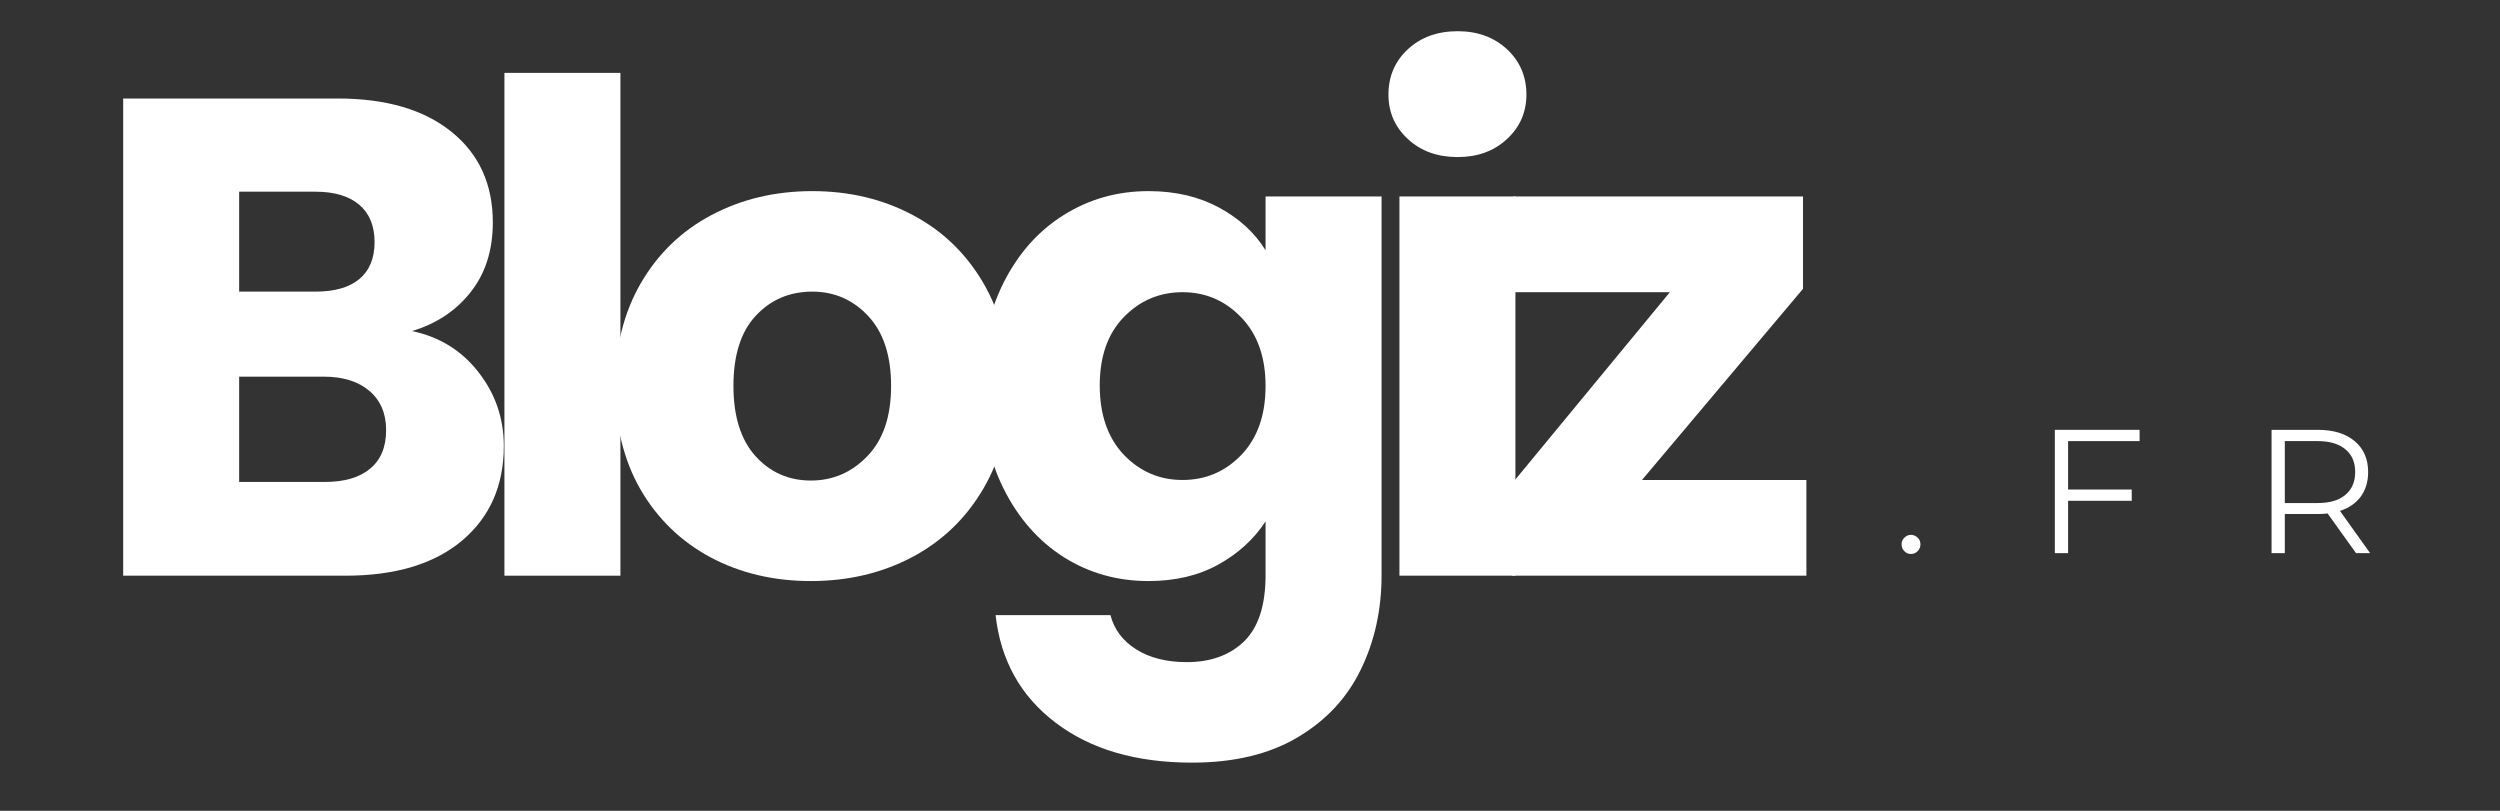
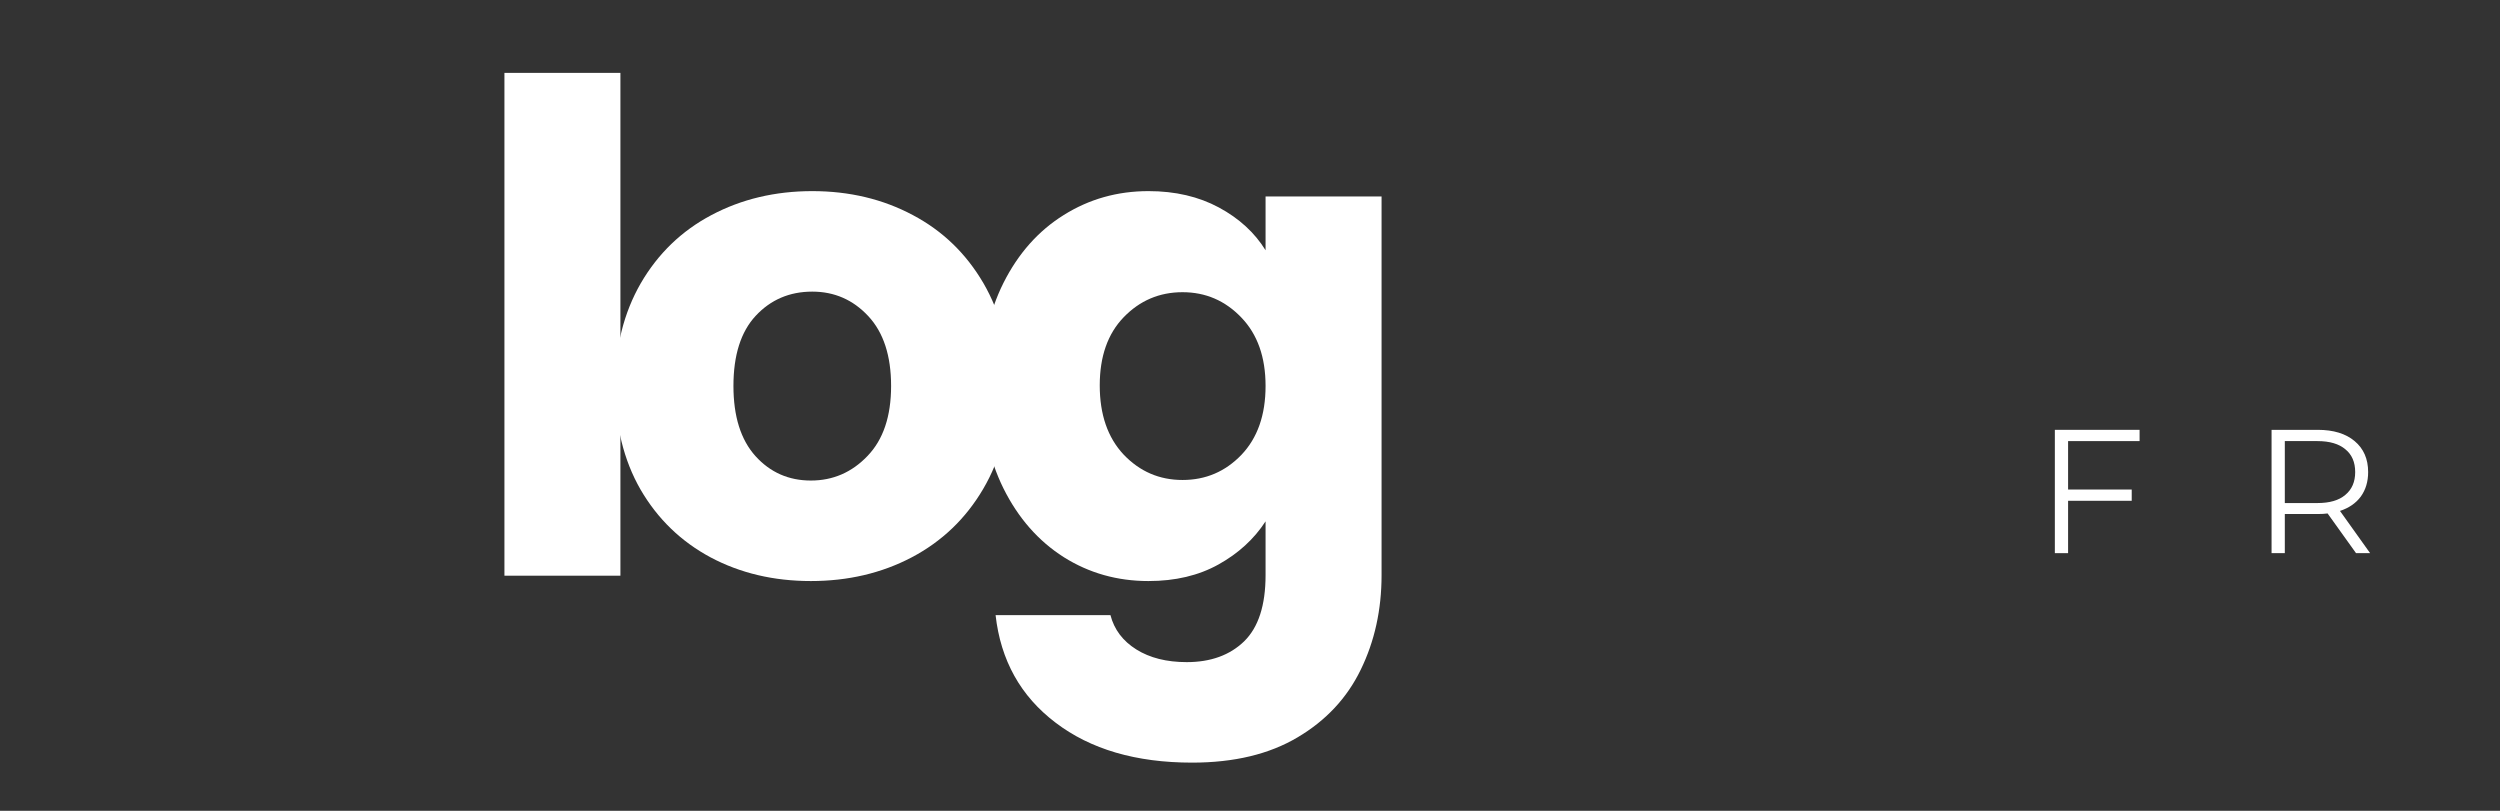
<svg xmlns="http://www.w3.org/2000/svg" width="185" zoomAndPan="magnify" viewBox="0 0 138.75 45" height="60" preserveAspectRatio="xMidYMid meet" version="1.0">
  <rect x="0" y="0" width="138.75" height="45" fill="#333333" stroke="none" />
  <defs>
    <g />
  </defs>
  <g fill="#ffffff" fill-opacity="1">
    <g transform="translate(4.492, 31.951)">
      <g>
-         <path d="M 18.375 -13.578 C 19.906 -13.254 21.133 -12.492 22.062 -11.297 C 23 -10.098 23.469 -8.734 23.469 -7.203 C 23.469 -4.992 22.691 -3.238 21.141 -1.938 C 19.598 -0.645 17.441 0 14.672 0 L 2.344 0 L 2.344 -26.484 L 14.25 -26.484 C 16.945 -26.484 19.055 -25.863 20.578 -24.625 C 22.098 -23.395 22.859 -21.723 22.859 -19.609 C 22.859 -18.055 22.445 -16.766 21.625 -15.734 C 20.812 -14.703 19.727 -13.984 18.375 -13.578 Z M 8.781 -15.766 L 13.016 -15.766 C 14.066 -15.766 14.875 -15.992 15.438 -16.453 C 16.008 -16.922 16.297 -17.609 16.297 -18.516 C 16.297 -19.422 16.008 -20.113 15.438 -20.594 C 14.875 -21.07 14.066 -21.312 13.016 -21.312 L 8.781 -21.312 Z M 13.547 -5.203 C 14.617 -5.203 15.453 -5.445 16.047 -5.938 C 16.641 -6.426 16.938 -7.141 16.938 -8.078 C 16.938 -9.004 16.629 -9.727 16.016 -10.25 C 15.398 -10.781 14.551 -11.047 13.469 -11.047 L 8.781 -11.047 L 8.781 -5.203 Z M 13.547 -5.203 " />
-       </g>
+         </g>
    </g>
  </g>
  <g fill="#ffffff" fill-opacity="1">
    <g transform="translate(25.652, 31.951)">
      <g>
        <path d="M 8.781 -27.906 L 8.781 0 L 2.344 0 L 2.344 -27.906 Z M 8.781 -27.906 " />
      </g>
    </g>
  </g>
  <g fill="#ffffff" fill-opacity="1">
    <g transform="translate(33.081, 31.951)">
      <g>
        <path d="M 11.922 0.297 C 9.859 0.297 8.004 -0.141 6.359 -1.016 C 4.711 -1.898 3.414 -3.156 2.469 -4.781 C 1.531 -6.414 1.062 -8.332 1.062 -10.531 C 1.062 -12.688 1.535 -14.586 2.484 -16.234 C 3.441 -17.879 4.75 -19.141 6.406 -20.016 C 8.07 -20.898 9.938 -21.344 12 -21.344 C 14.062 -21.344 15.922 -20.898 17.578 -20.016 C 19.234 -19.141 20.539 -17.879 21.5 -16.234 C 22.457 -14.586 22.938 -12.688 22.938 -10.531 C 22.938 -8.363 22.453 -6.457 21.484 -4.812 C 20.516 -3.164 19.191 -1.898 17.516 -1.016 C 15.848 -0.141 13.984 0.297 11.922 0.297 Z M 11.922 -5.281 C 13.148 -5.281 14.195 -5.734 15.062 -6.641 C 15.938 -7.547 16.375 -8.844 16.375 -10.531 C 16.375 -12.207 15.953 -13.5 15.109 -14.406 C 14.266 -15.312 13.227 -15.766 12 -15.766 C 10.738 -15.766 9.691 -15.316 8.859 -14.422 C 8.035 -13.535 7.625 -12.238 7.625 -10.531 C 7.625 -8.844 8.031 -7.547 8.844 -6.641 C 9.664 -5.734 10.691 -5.281 11.922 -5.281 Z M 11.922 -5.281 " />
      </g>
    </g>
  </g>
  <g fill="#ffffff" fill-opacity="1">
    <g transform="translate(53.411, 31.951)">
      <g>
        <path d="M 10.328 -21.344 C 11.816 -21.344 13.117 -21.039 14.234 -20.438 C 15.359 -19.832 16.223 -19.039 16.828 -18.062 L 16.828 -21.047 L 23.266 -21.047 L 23.266 -0.031 C 23.266 1.895 22.879 3.645 22.109 5.219 C 21.348 6.789 20.18 8.039 18.609 8.969 C 17.035 9.906 15.082 10.375 12.75 10.375 C 9.633 10.375 7.109 9.633 5.172 8.156 C 3.234 6.688 2.125 4.695 1.844 2.188 L 8.219 2.188 C 8.426 2.988 8.906 3.625 9.656 4.094 C 10.406 4.562 11.336 4.797 12.453 4.797 C 13.785 4.797 14.848 4.41 15.641 3.641 C 16.43 2.867 16.828 1.645 16.828 -0.031 L 16.828 -3.016 C 16.191 -2.035 15.32 -1.238 14.219 -0.625 C 13.113 -0.008 11.816 0.297 10.328 0.297 C 8.598 0.297 7.031 -0.145 5.625 -1.031 C 4.219 -1.926 3.102 -3.195 2.281 -4.844 C 1.469 -6.488 1.062 -8.395 1.062 -10.562 C 1.062 -12.727 1.469 -14.625 2.281 -16.25 C 3.102 -17.883 4.219 -19.141 5.625 -20.016 C 7.031 -20.898 8.598 -21.344 10.328 -21.344 Z M 16.828 -10.531 C 16.828 -12.133 16.379 -13.398 15.484 -14.328 C 14.586 -15.266 13.5 -15.734 12.219 -15.734 C 10.938 -15.734 9.848 -15.27 8.953 -14.344 C 8.066 -13.426 7.625 -12.164 7.625 -10.562 C 7.625 -8.945 8.066 -7.664 8.953 -6.719 C 9.848 -5.781 10.938 -5.312 12.219 -5.312 C 13.5 -5.312 14.586 -5.773 15.484 -6.703 C 16.379 -7.641 16.828 -8.914 16.828 -10.531 Z M 16.828 -10.531 " />
      </g>
    </g>
  </g>
  <g fill="#ffffff" fill-opacity="1">
    <g transform="translate(75.325, 31.951)">
      <g>
-         <path d="M 5.578 -23.234 C 4.453 -23.234 3.531 -23.566 2.812 -24.234 C 2.094 -24.898 1.734 -25.723 1.734 -26.703 C 1.734 -27.711 2.094 -28.551 2.812 -29.219 C 3.531 -29.883 4.453 -30.219 5.578 -30.219 C 6.68 -30.219 7.594 -29.883 8.312 -29.219 C 9.031 -28.551 9.391 -27.711 9.391 -26.703 C 9.391 -25.723 9.031 -24.898 8.312 -24.234 C 7.594 -23.566 6.68 -23.234 5.578 -23.234 Z M 8.781 -21.047 L 8.781 0 L 2.344 0 L 2.344 -21.047 Z M 8.781 -21.047 " />
-       </g>
+         </g>
    </g>
  </g>
  <g fill="#ffffff" fill-opacity="1">
    <g transform="translate(82.755, 31.951)">
      <g>
-         <path d="M 8.375 -5.312 L 17.5 -5.312 L 17.5 0 L 1.172 0 L 1.172 -5.125 L 9.922 -15.734 L 1.25 -15.734 L 1.25 -21.047 L 17.312 -21.047 L 17.312 -15.922 Z M 8.375 -5.312 " />
-       </g>
+         </g>
    </g>
  </g>
  <g fill="#ffffff" fill-opacity="1">
    <g transform="translate(105.022, 30.7)">
      <g>
-         <path d="M 1.031 0.047 C 0.895 0.047 0.773 -0.004 0.672 -0.109 C 0.566 -0.211 0.516 -0.336 0.516 -0.484 C 0.516 -0.641 0.566 -0.766 0.672 -0.859 C 0.773 -0.961 0.895 -1.016 1.031 -1.016 C 1.176 -1.016 1.301 -0.961 1.406 -0.859 C 1.508 -0.766 1.562 -0.641 1.562 -0.484 C 1.562 -0.336 1.508 -0.211 1.406 -0.109 C 1.301 -0.004 1.176 0.047 1.031 0.047 Z M 1.031 0.047 " />
-       </g>
+         </g>
    </g>
  </g>
  <g fill="#ffffff" fill-opacity="1">
    <g transform="translate(112.935, 30.7)">
      <g>
        <path d="M 1.844 -6.219 L 1.844 -3.531 L 5.375 -3.531 L 5.375 -2.906 L 1.844 -2.906 L 1.844 0 L 1.109 0 L 1.109 -6.844 L 5.812 -6.844 L 5.812 -6.219 Z M 1.844 -6.219 " />
      </g>
    </g>
  </g>
  <g fill="#ffffff" fill-opacity="1">
    <g transform="translate(124.963, 30.7)">
      <g>
        <path d="M 5.797 0 L 4.219 -2.203 C 4.051 -2.18 3.867 -2.172 3.672 -2.172 L 1.844 -2.172 L 1.844 0 L 1.109 0 L 1.109 -6.844 L 3.672 -6.844 C 4.547 -6.844 5.227 -6.633 5.719 -6.219 C 6.219 -5.801 6.469 -5.227 6.469 -4.5 C 6.469 -3.969 6.332 -3.516 6.062 -3.141 C 5.789 -2.773 5.406 -2.508 4.906 -2.344 L 6.578 0 Z M 3.656 -2.781 C 4.332 -2.781 4.848 -2.93 5.203 -3.234 C 5.566 -3.535 5.75 -3.957 5.75 -4.5 C 5.75 -5.051 5.566 -5.473 5.203 -5.766 C 4.848 -6.066 4.332 -6.219 3.656 -6.219 L 1.844 -6.219 L 1.844 -2.781 Z M 3.656 -2.781 " />
      </g>
    </g>
  </g>
</svg>